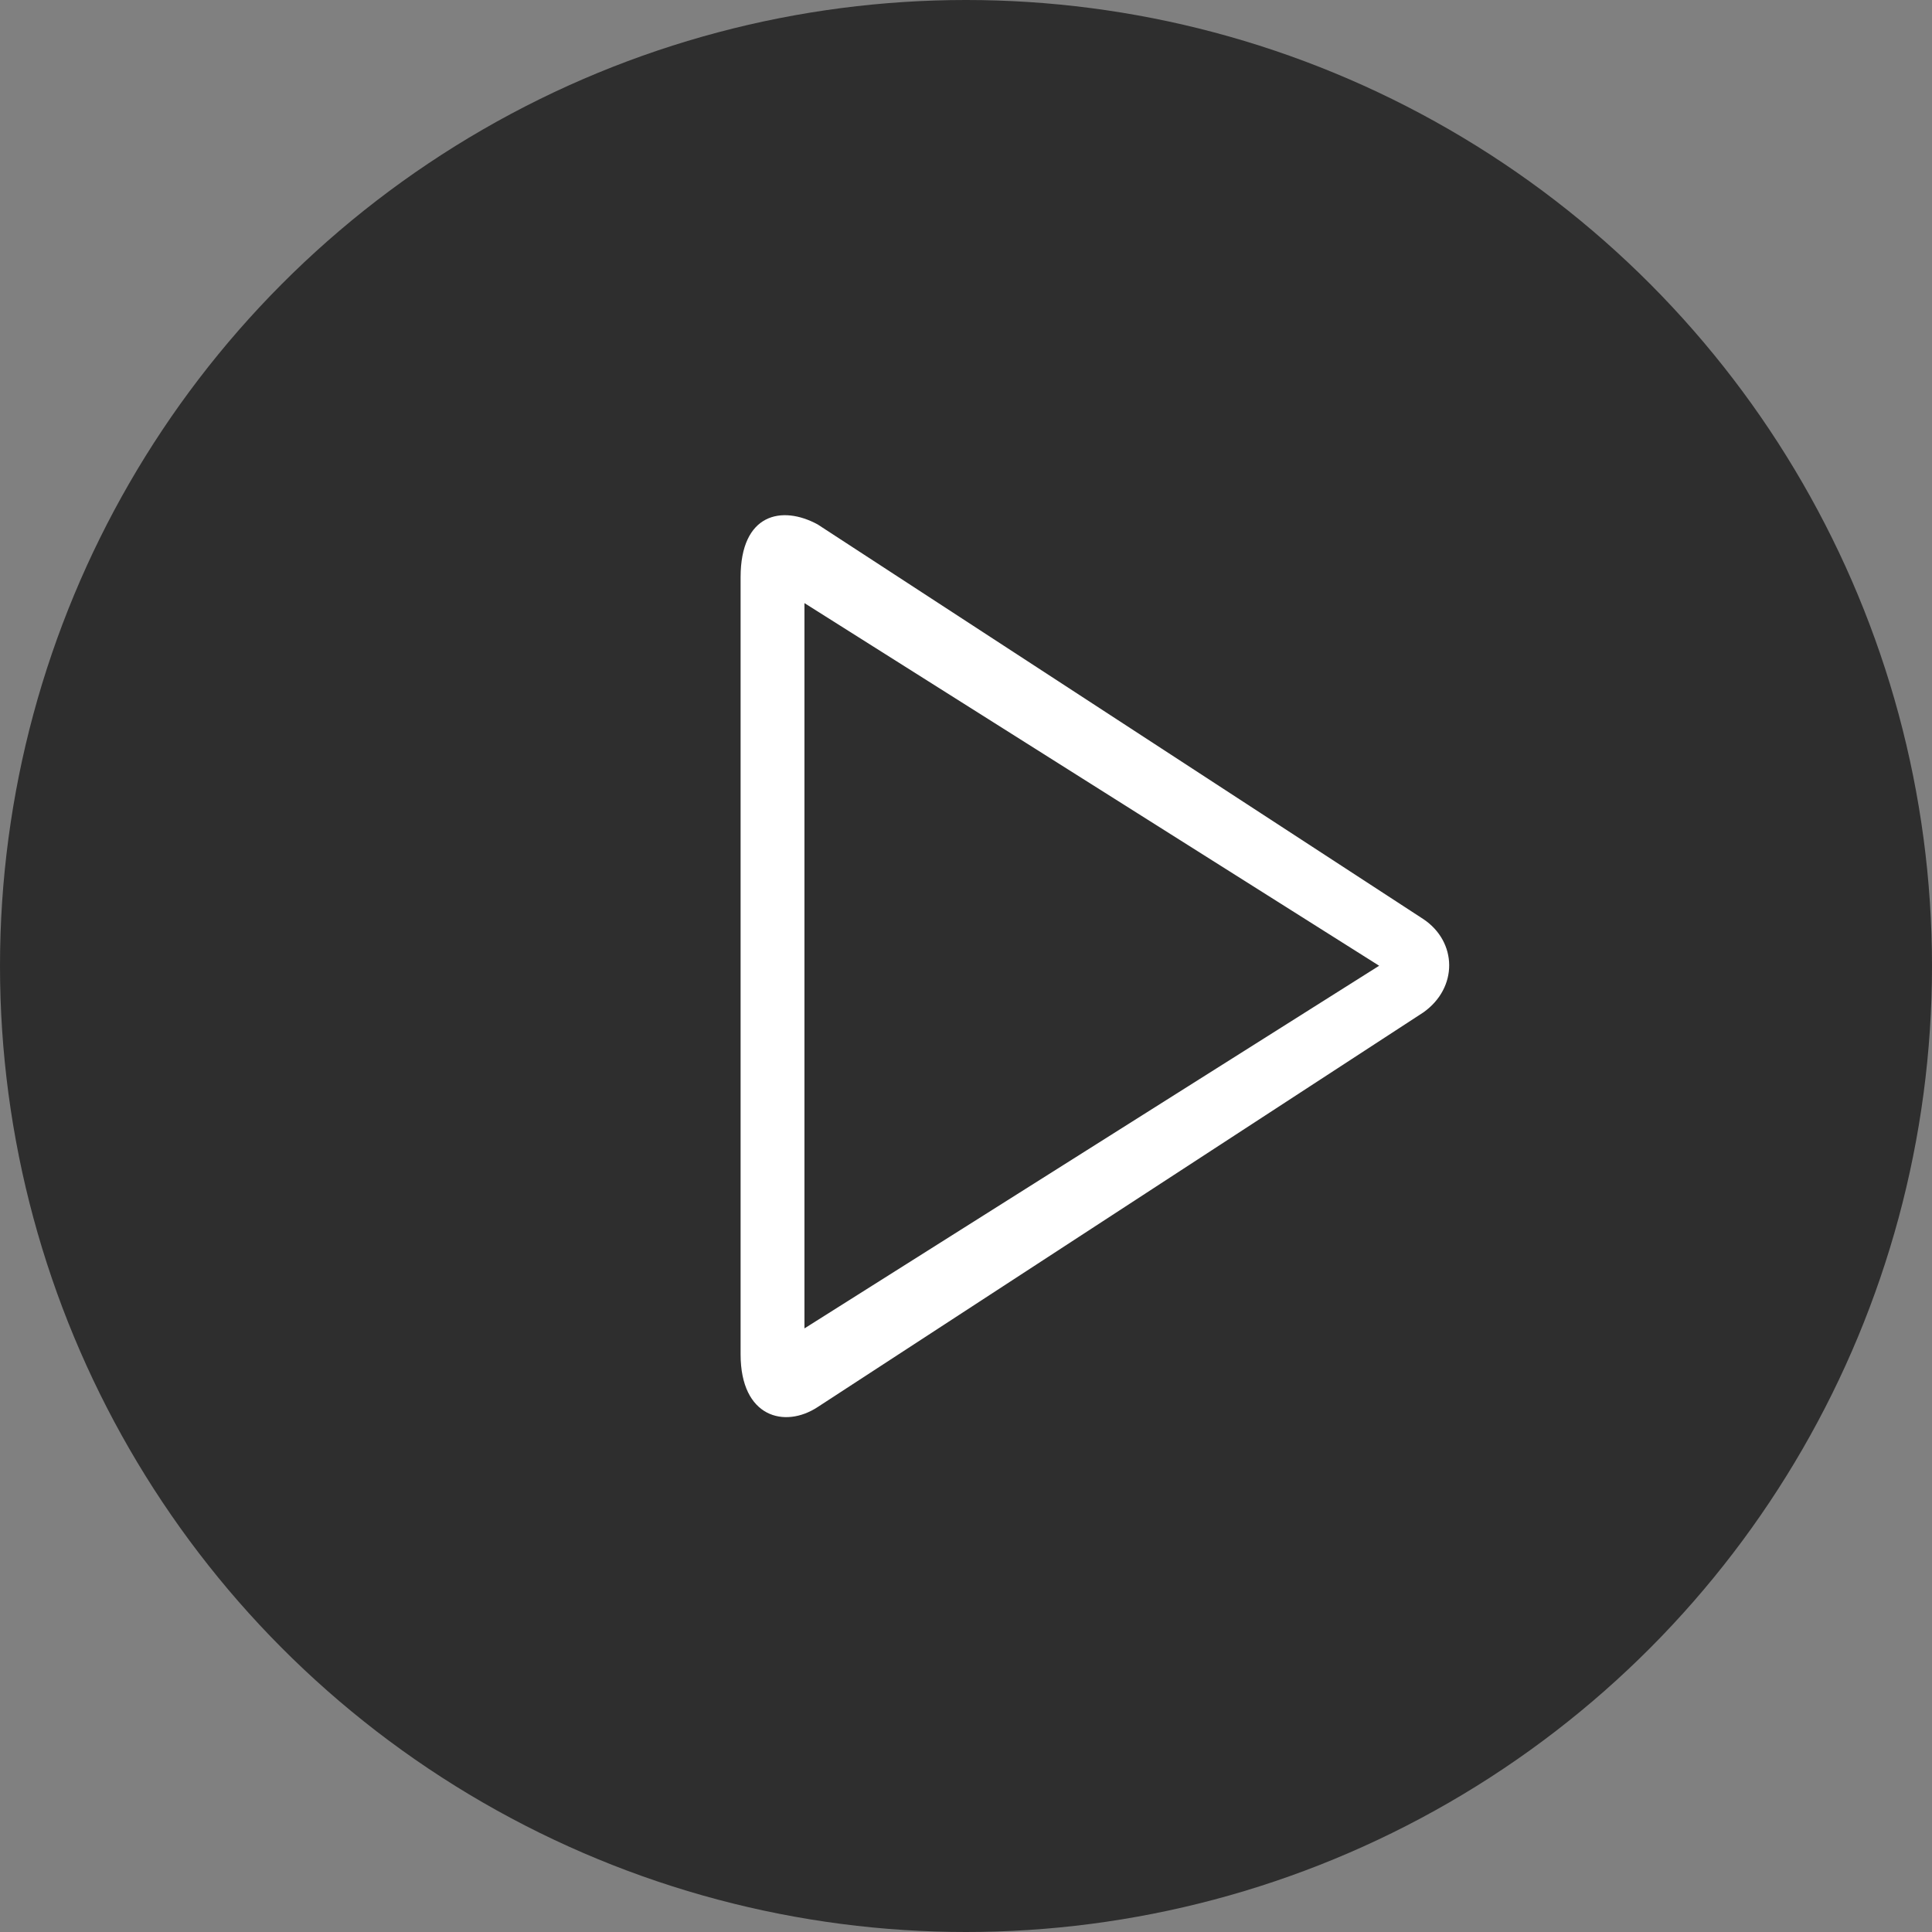
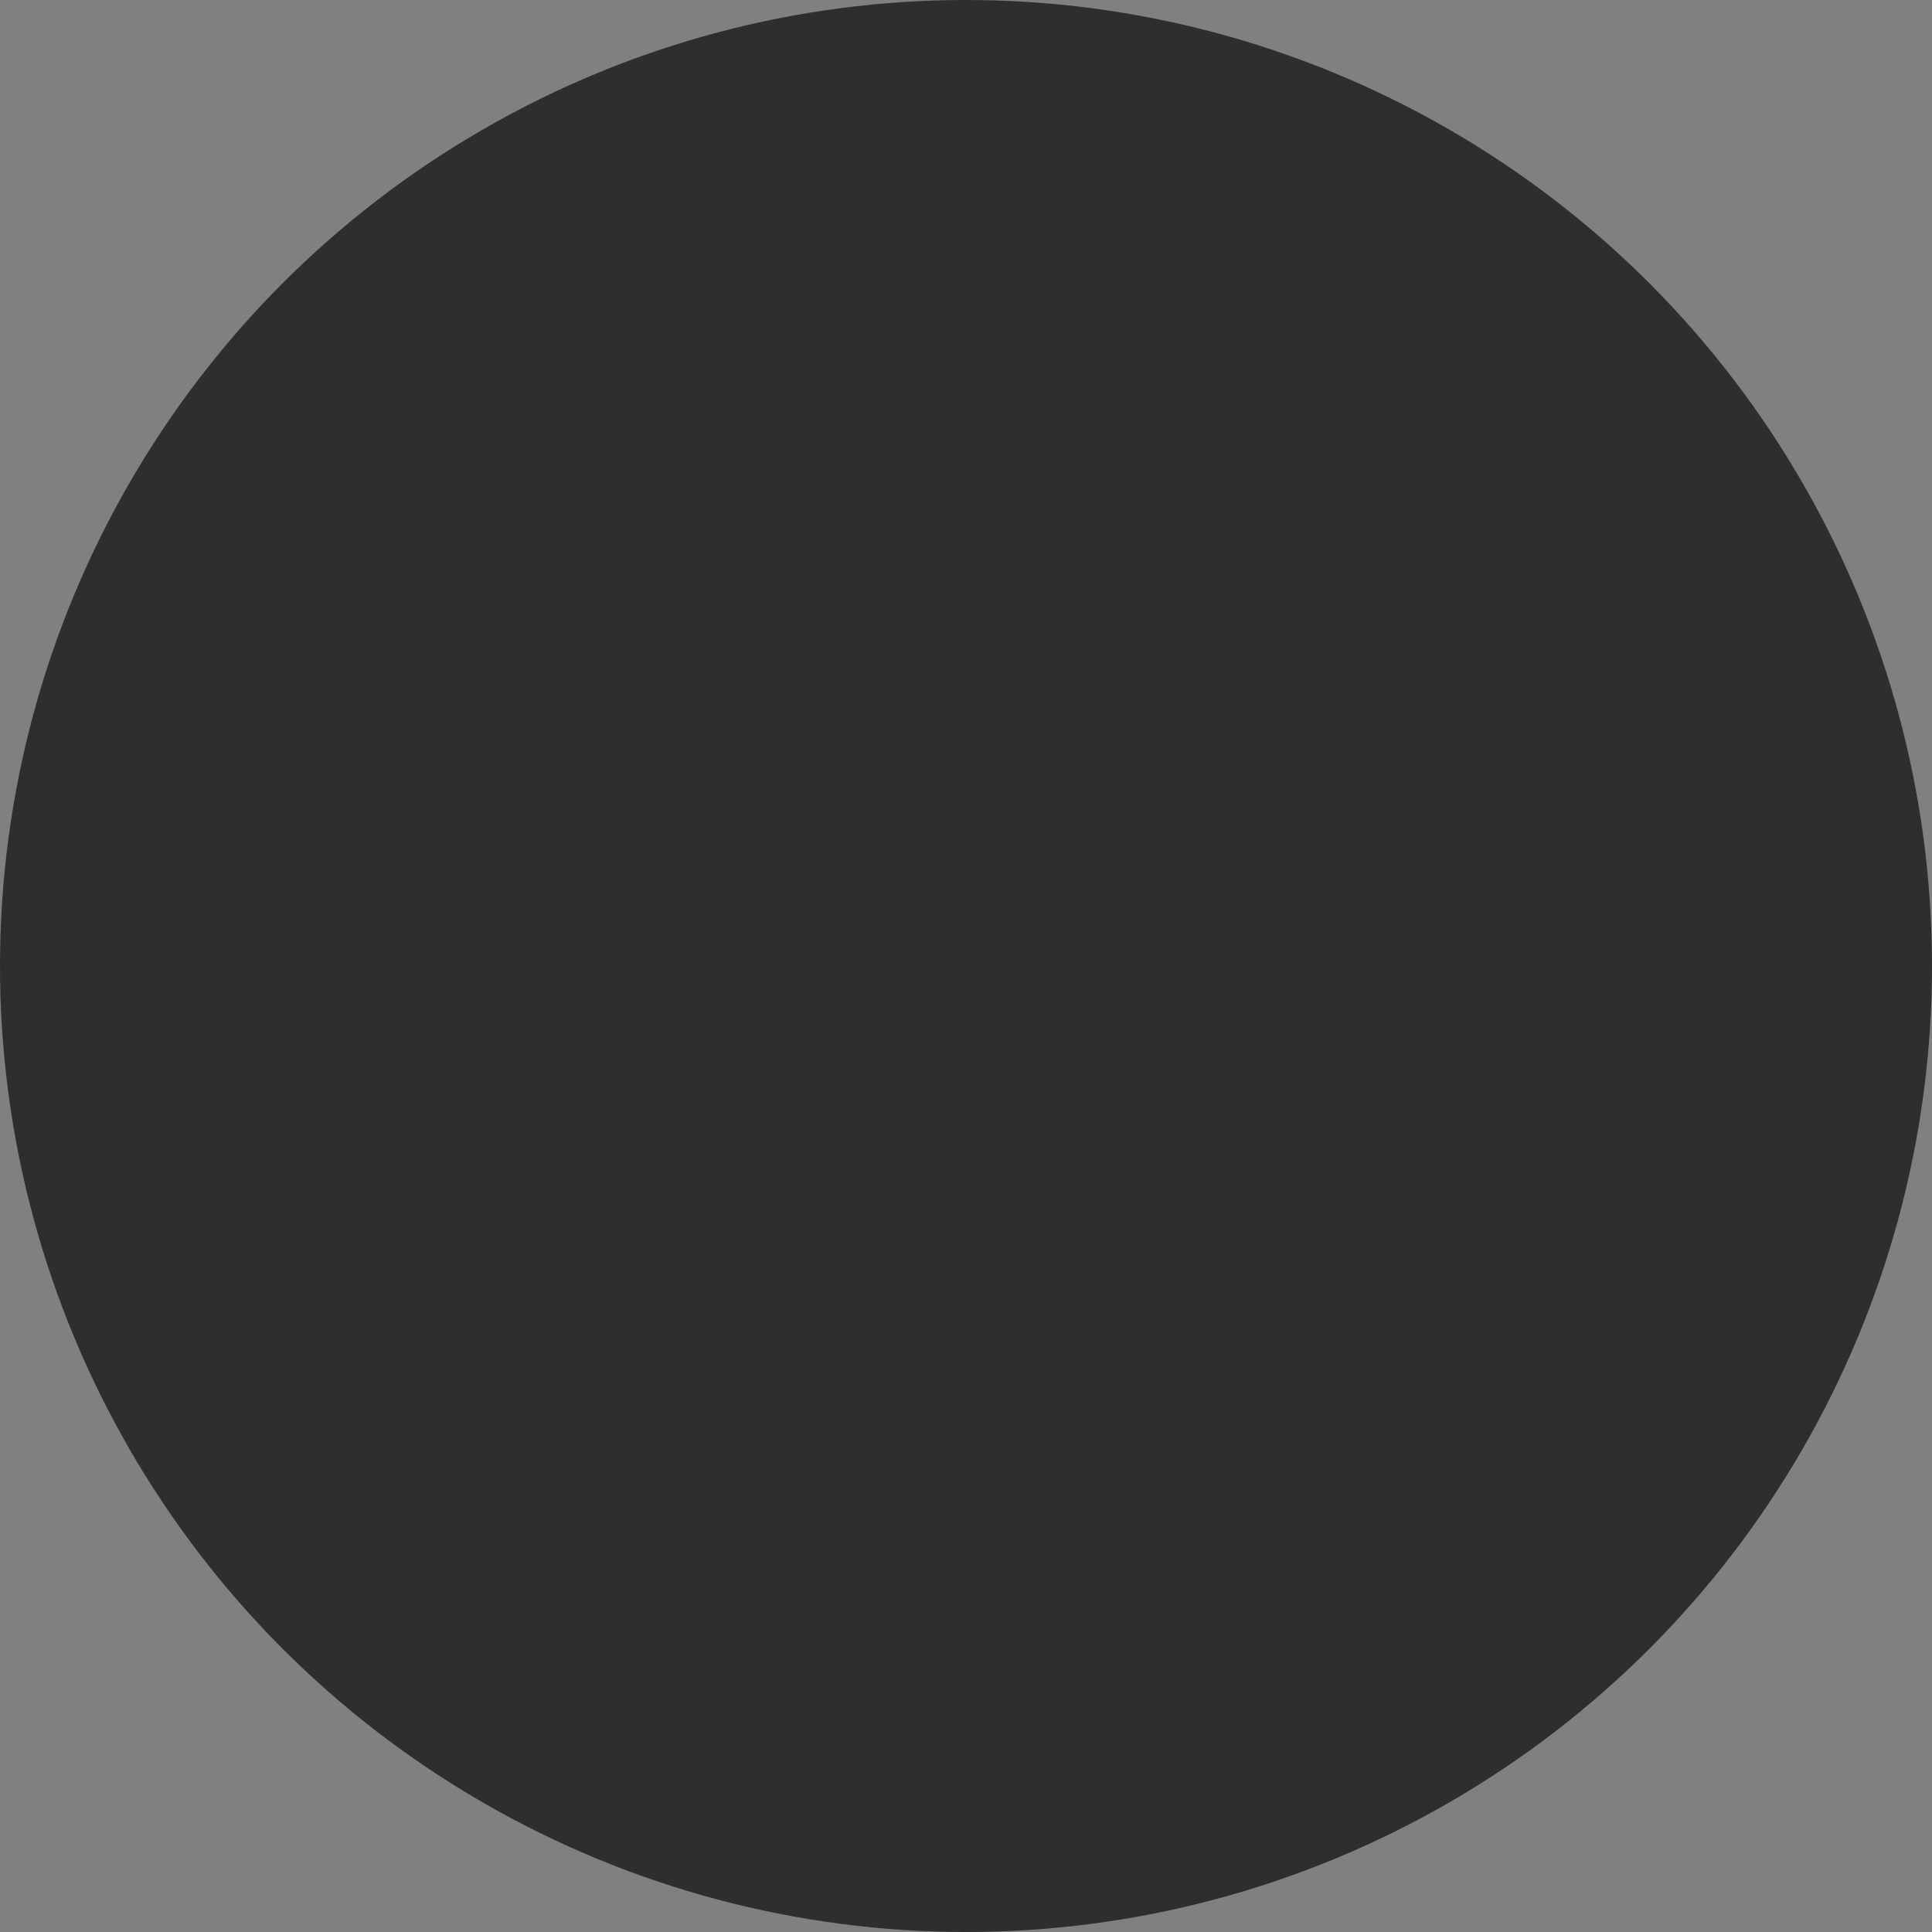
<svg xmlns="http://www.w3.org/2000/svg" width="60px" height="60px" viewBox="0 0 60 60" version="1.1">
  <rect x="0" y="0" width="60" height="60" fill="#808080" stroke="none" />
  <title>icnt_outline_playbig01_dark</title>
  <desc>Created with Sketch.</desc>
  <defs />
  <g id="Symbols" stroke="none" stroke-width="1" fill="none" fill-rule="evenodd">
    <g id="icnt_outline_playbig01_dark">
      <g id="icnt_outline_topbig01_light">
        <g>
          <g id="icnt_outline_backbig01_light" fill="#000000" fill-opacity="0.8" opacity="0.8">
            <g id="icnt_outline_backbig01_dark">
              <g id="icnt_fill_back01_light">
                <circle id="Oval" cx="30" cy="30" r="30" />
              </g>
            </g>
          </g>
-           <path d="M24.983,41.255 L24.983,18.73 L42.831,29.992 L24.983,41.255 L24.983,41.255 Z M25.394,16.287 C24.278,15.68 23,15.951 23,17.925 L23,42.06 C23,44.02 24.371,44.369 25.394,43.697 L44.204,31.441 C45.288,30.673 45.258,29.25 44.204,28.544 L25.394,16.287 Z" id="Fill-126" fill="#FFFFFF" />
        </g>
      </g>
    </g>
  </g>
</svg>